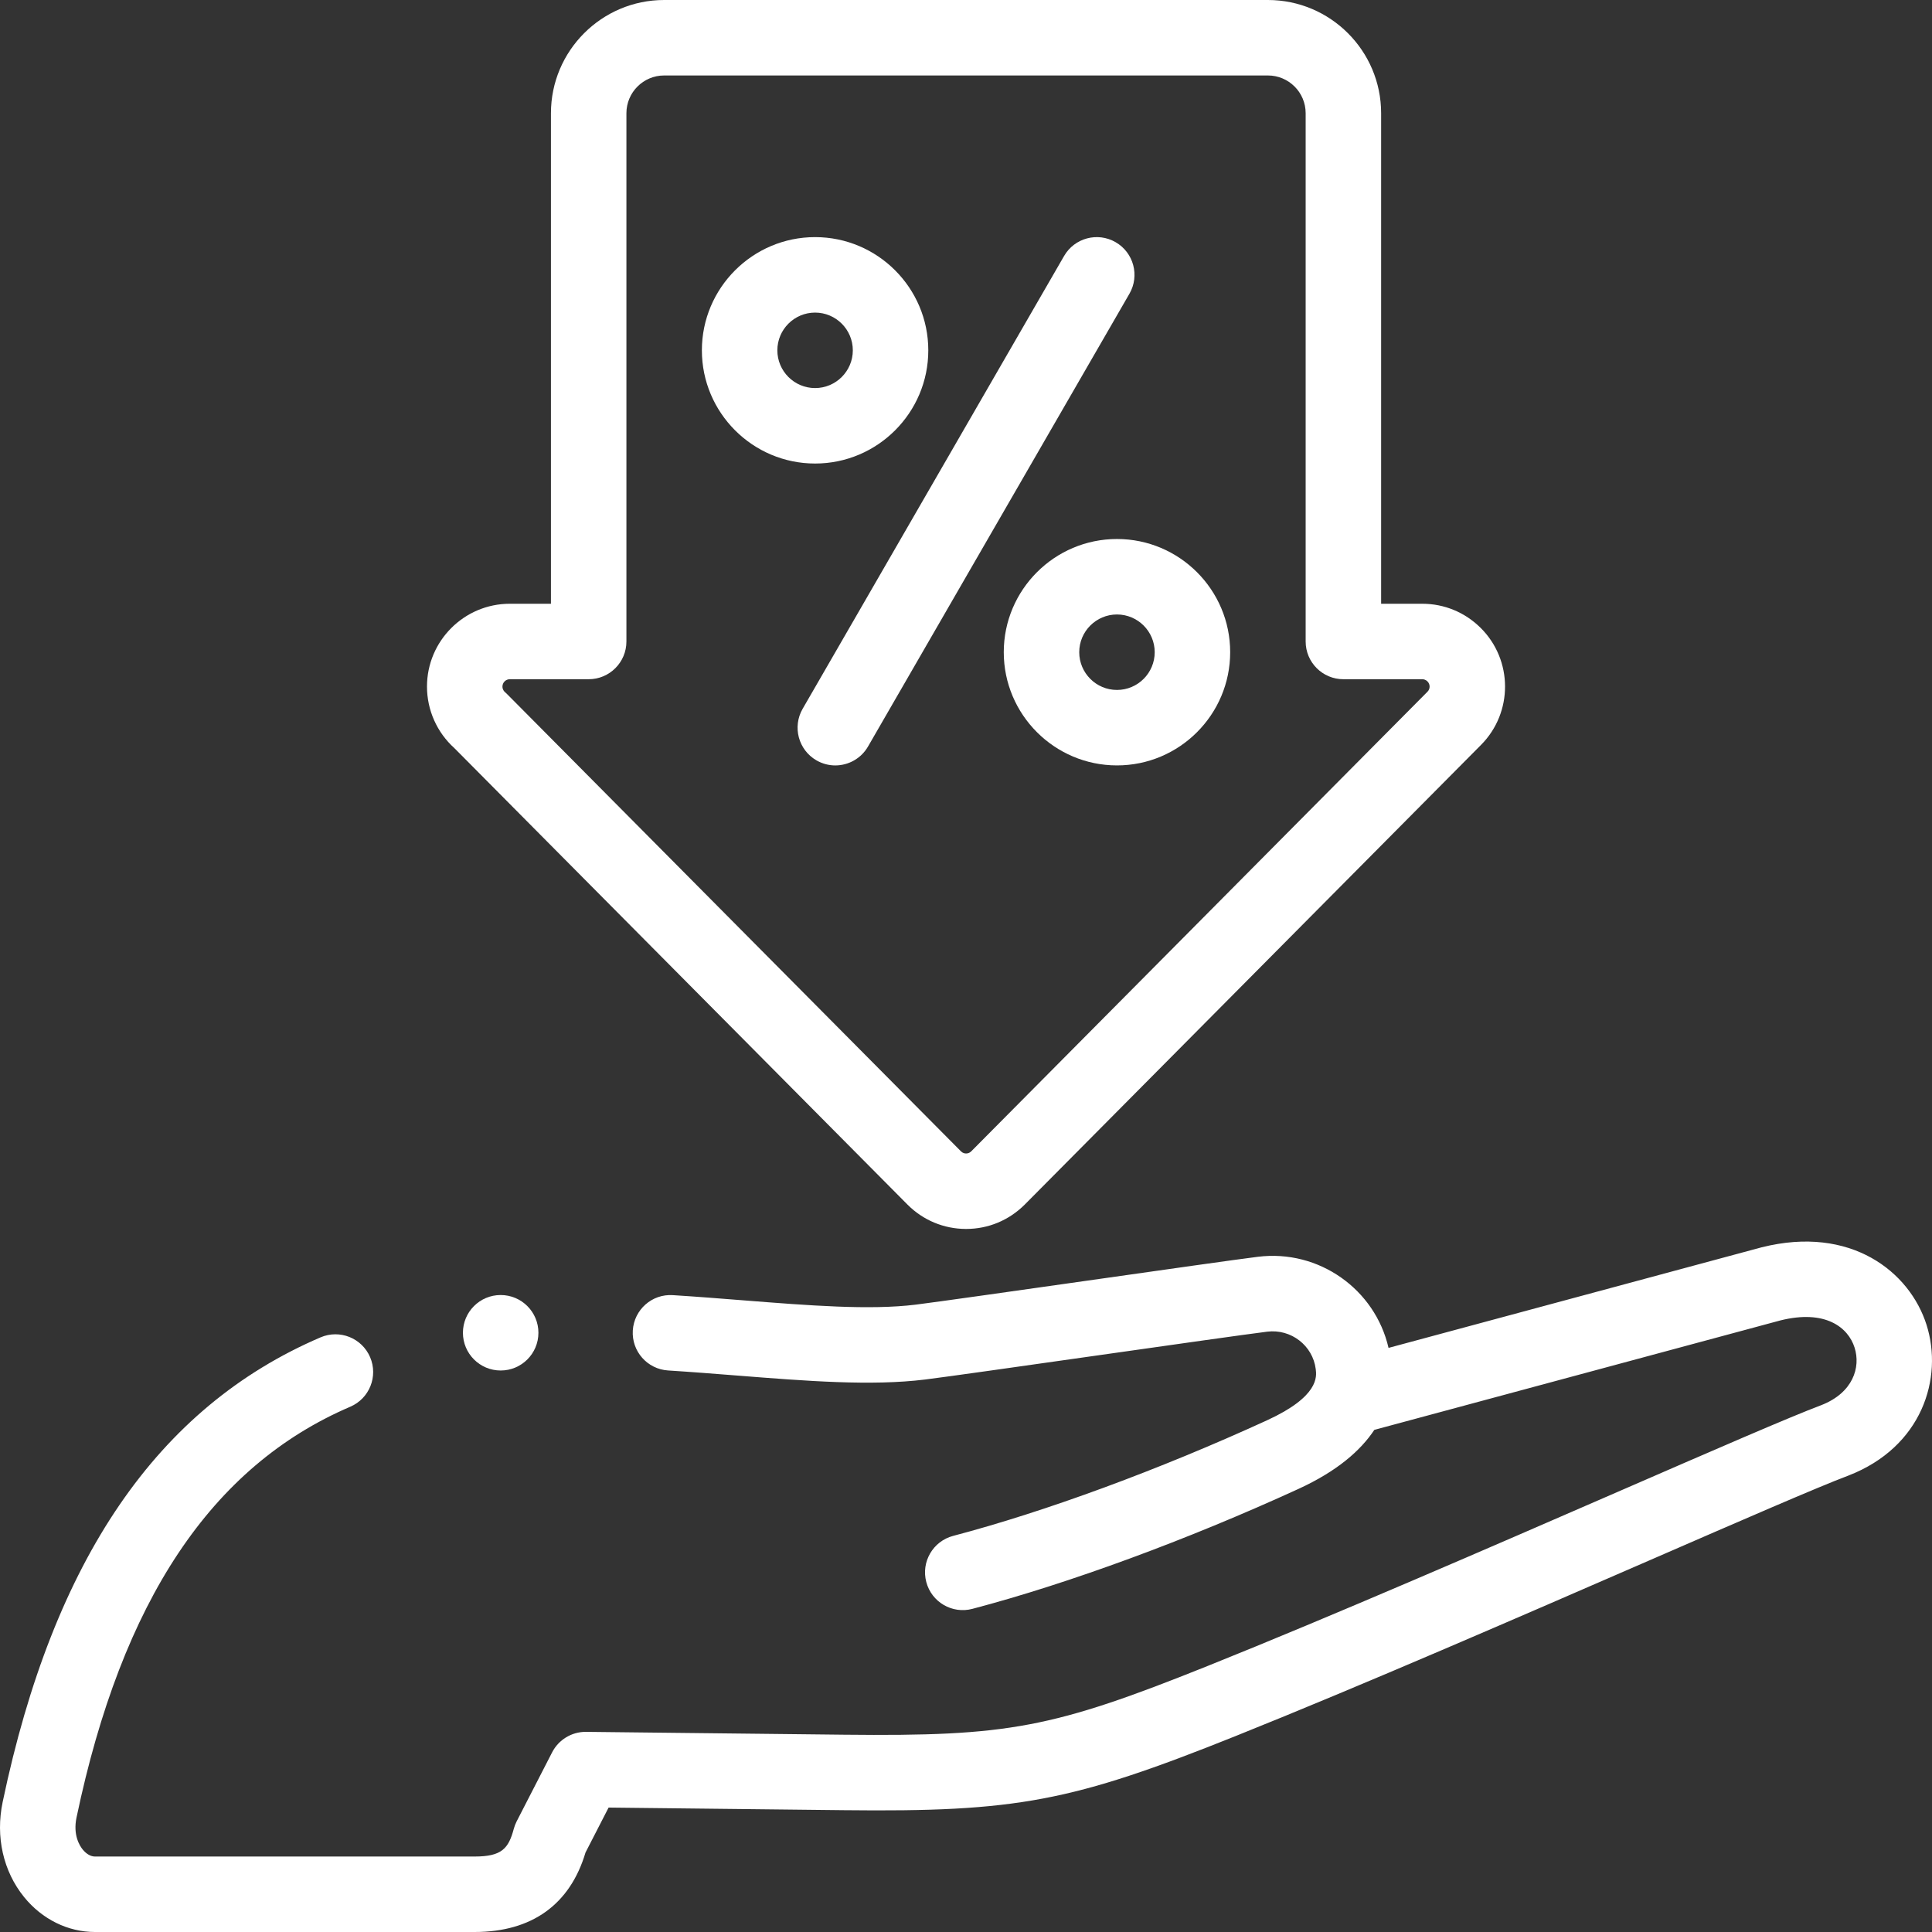
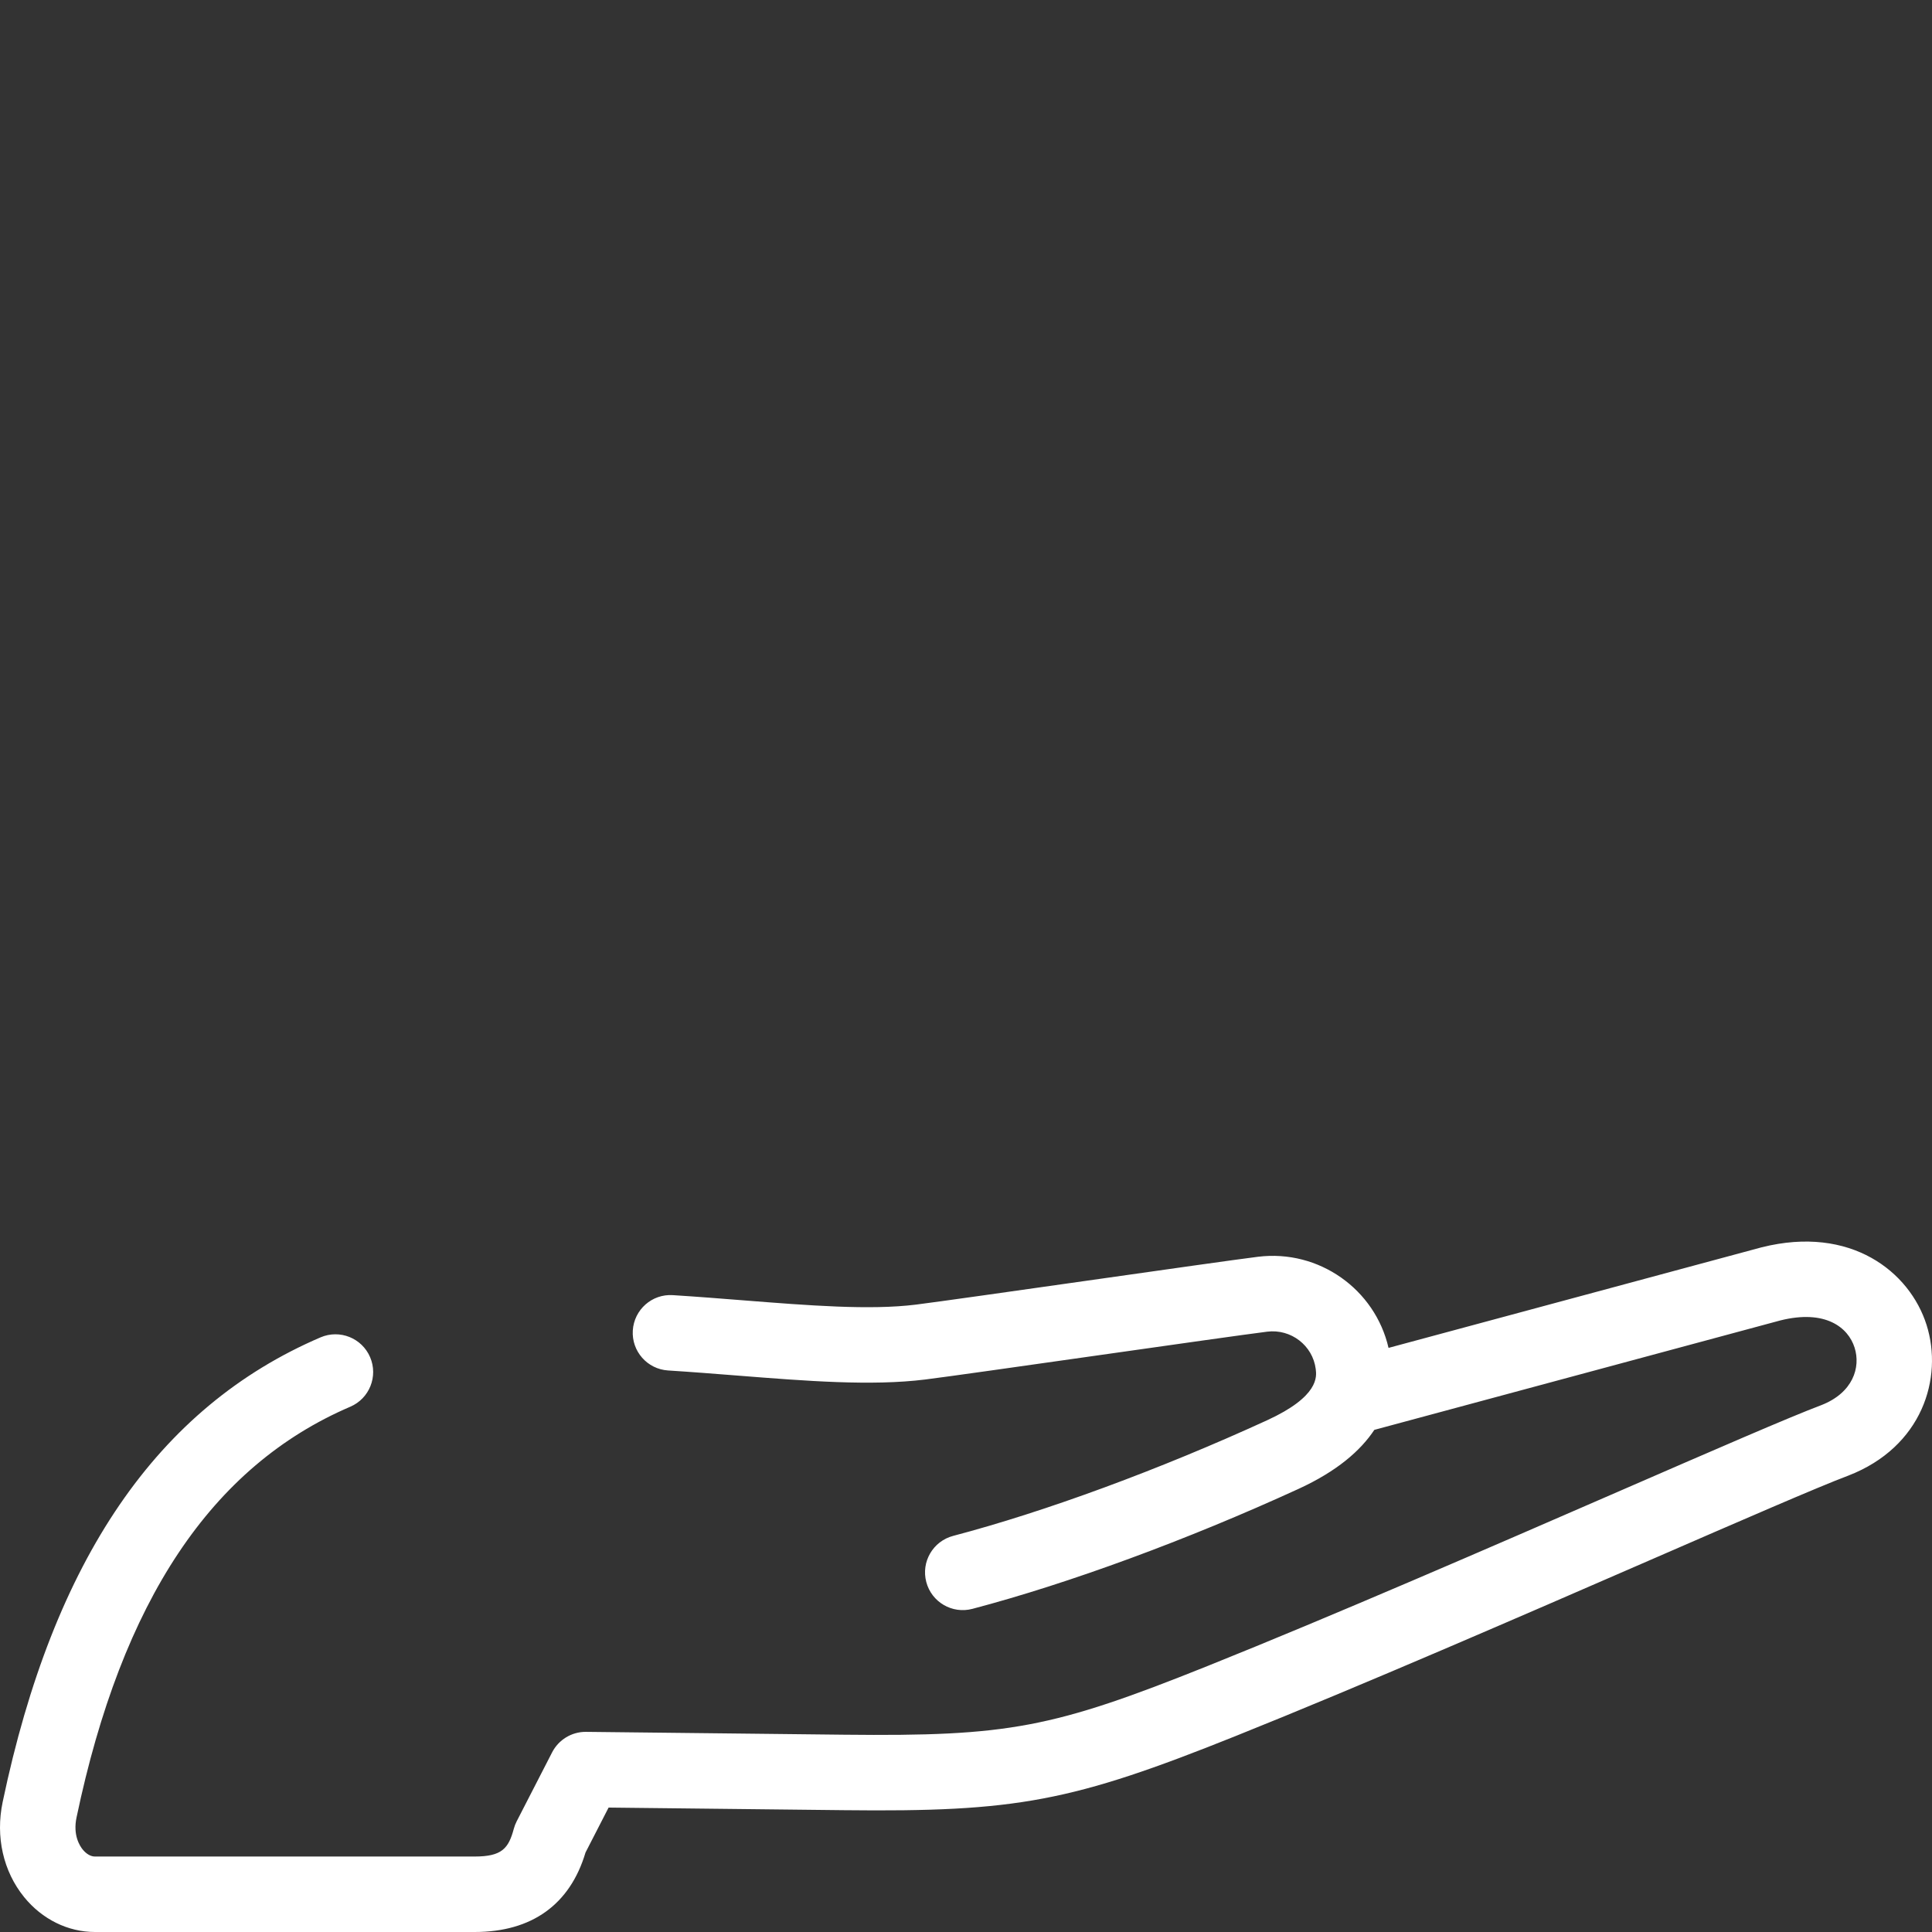
<svg xmlns="http://www.w3.org/2000/svg" width="236" height="236" viewBox="0 0 236 236" fill="none">
  <rect x="0" y="0" width="236" height="236" fill="#333333" stroke="none" />
  <path d="M235.331 161.827C233.272 155.351 226.096 149.629 215.205 152.36C215.179 152.366 215.153 152.373 215.127 152.38L169.614 164.649C167.973 157.499 161.117 152.595 153.665 153.519C151.035 153.846 142.14 155.109 132.722 156.448C123.733 157.725 114.438 159.045 111.884 159.363C106.257 160.062 98.769 159.469 90.841 158.843C88.043 158.622 85.15 158.393 82.19 158.206C79.643 158.04 77.46 159.976 77.299 162.517C77.139 165.057 79.069 167.247 81.61 167.407C84.498 167.589 87.353 167.815 90.115 168.033C98.523 168.698 106.465 169.325 113.02 168.511C115.655 168.184 124.575 166.916 134.02 165.574C142.983 164.3 152.252 162.984 154.801 162.667C157.703 162.31 160.361 164.358 160.722 167.241C160.836 168.153 161.14 170.576 154.765 173.498C141.655 179.508 127.683 184.653 116.432 187.613C113.97 188.261 112.499 190.781 113.147 193.243C113.794 195.706 116.314 197.176 118.777 196.528C130.519 193.44 145.036 188.1 158.608 181.878C163.323 179.716 166.2 177.198 167.879 174.663L217.485 161.292C222.948 159.933 225.75 162.117 226.545 164.619C227.311 167.029 226.349 170.135 222.475 171.644C218.614 173.098 209.375 177.117 197.686 182.202C182.18 188.948 162.883 197.342 147.493 203.514C128.563 211.104 123.18 212.115 103.151 211.901L71.595 211.552C71.578 211.551 71.561 211.551 71.544 211.551C69.818 211.551 68.235 212.517 67.444 214.054L63.113 222.482C62.964 222.773 62.845 223.079 62.761 223.396C62.121 225.783 61.315 226.781 57.981 226.781H11.592C11.088 226.781 10.546 226.469 10.104 225.926C9.727 225.462 8.899 224.153 9.347 222.017C14.898 195.519 25.837 179.105 42.79 171.835C45.13 170.831 46.213 168.121 45.21 165.782C44.206 163.442 41.498 162.359 39.157 163.362C19.239 171.903 6.536 190.471 0.324 220.127C-0.563 224.361 0.393 228.593 2.948 231.738C5.148 234.447 8.298 236 11.592 236H57.981C64.96 236 69.631 232.645 71.523 226.288L74.342 220.801L103.049 221.119C124.217 221.359 130.934 220.085 150.923 212.069C166.438 205.849 185.804 197.425 201.364 190.656C212.5 185.811 222.118 181.627 225.746 180.263C225.76 180.257 225.775 180.252 225.789 180.246C234.79 176.76 237.401 168.341 235.331 161.827Z" fill="white" />
-   <path d="M99.566 56.622C107.191 56.622 113.394 50.419 113.394 42.794C113.394 35.169 107.191 28.965 99.566 28.965C91.941 28.965 85.737 35.169 85.737 42.794C85.737 50.419 91.941 56.622 99.566 56.622ZM99.566 38.184C102.107 38.184 104.175 40.252 104.175 42.794C104.175 45.335 102.107 47.403 99.566 47.403C97.024 47.403 94.956 45.335 94.956 42.794C94.956 40.252 97.024 38.184 99.566 38.184Z" fill="white" />
-   <path d="M122.613 79.669C122.613 87.294 128.817 93.497 136.442 93.497C144.067 93.497 150.27 87.294 150.27 79.669C150.27 72.044 144.067 65.841 136.442 65.841C128.817 65.841 122.613 72.044 122.613 79.669ZM141.051 79.669C141.051 82.211 138.983 84.279 136.442 84.279C133.9 84.279 131.832 82.211 131.832 79.669C131.832 77.127 133.9 75.06 136.442 75.06C138.983 75.06 141.051 77.127 141.051 79.669Z" fill="white" />
-   <path d="M99.732 92.88C100.458 93.299 101.25 93.499 102.032 93.499C103.625 93.499 105.175 92.671 106.029 91.193L137.964 35.88C139.237 33.675 138.481 30.857 136.277 29.584C134.071 28.31 131.253 29.066 129.98 31.271L98.045 86.583C96.772 88.788 97.527 91.607 99.732 92.88Z" fill="white" />
-   <path d="M55.504 91.387L110.849 147.141C112.752 149.054 115.286 150.112 117.985 150.12H118.014C120.702 150.12 123.231 149.077 125.158 147.16L180.914 90.991C184.84 87.041 184.822 80.633 180.873 76.705C178.957 74.8 176.426 73.751 173.748 73.751H168.709V13.828C168.709 6.203 162.505 0 154.88 0H81.128C73.503 0 67.3 6.203 67.3 13.828V73.75H62.277C56.698 73.75 52.158 78.29 52.158 83.868C52.158 86.739 53.375 89.468 55.504 91.387ZM62.277 82.969H71.909C74.455 82.969 76.519 80.905 76.519 78.359V13.828C76.519 11.287 78.587 9.219 81.128 9.219H154.88C157.422 9.219 159.49 11.287 159.49 13.828V78.359C159.49 80.905 161.554 82.969 164.099 82.969H173.748C173.879 82.969 174.133 83.004 174.372 83.241C174.717 83.585 174.719 84.146 174.375 84.492C174.374 84.493 174.373 84.494 174.372 84.495L118.635 140.644C118.422 140.856 118.18 140.901 118.013 140.901C118.012 140.901 118.011 140.901 118.01 140.901C117.843 140.901 117.599 140.855 117.389 140.643L61.943 84.787C61.861 84.705 61.776 84.626 61.689 84.549C61.572 84.448 61.376 84.226 61.376 83.868C61.377 83.372 61.781 82.969 62.277 82.969Z" fill="white" />
-   <path d="M61.156 158.192C58.611 158.192 56.548 160.256 56.548 162.802C56.548 165.347 58.613 167.411 61.159 167.411C63.705 167.411 65.769 165.347 65.769 162.802C65.769 160.256 63.705 158.192 61.159 158.192H61.156Z" fill="white" />
</svg>